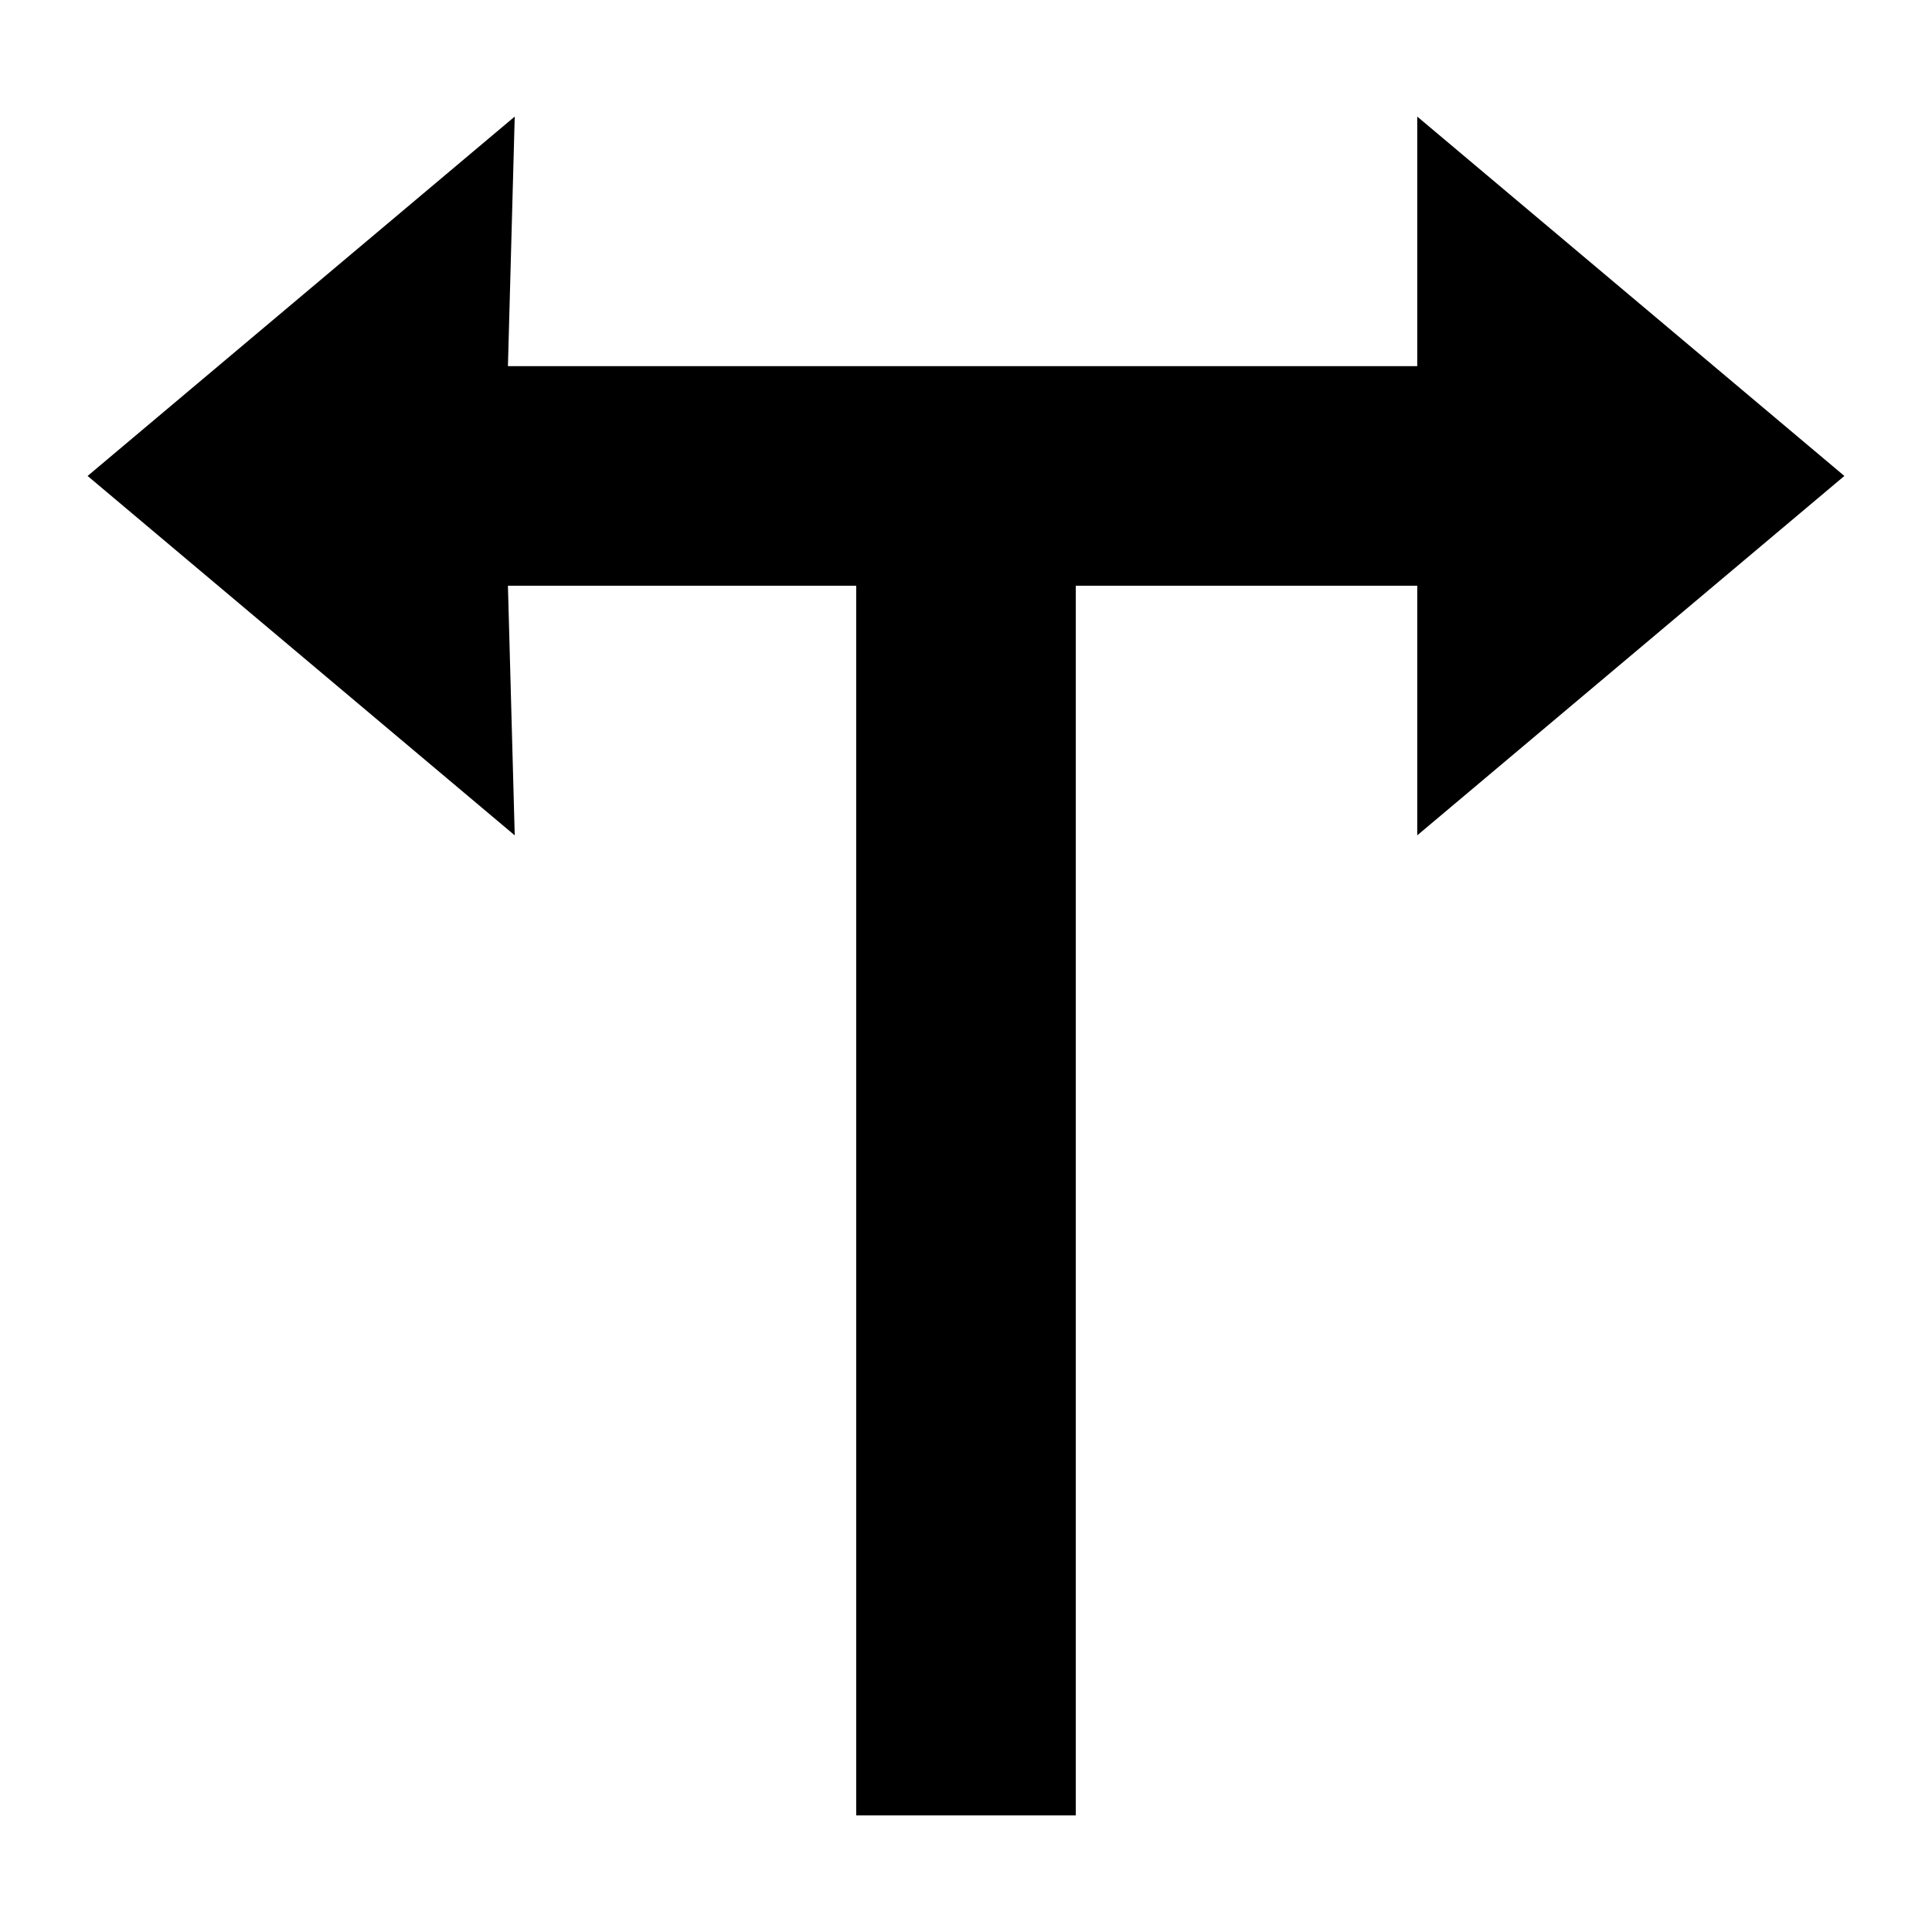
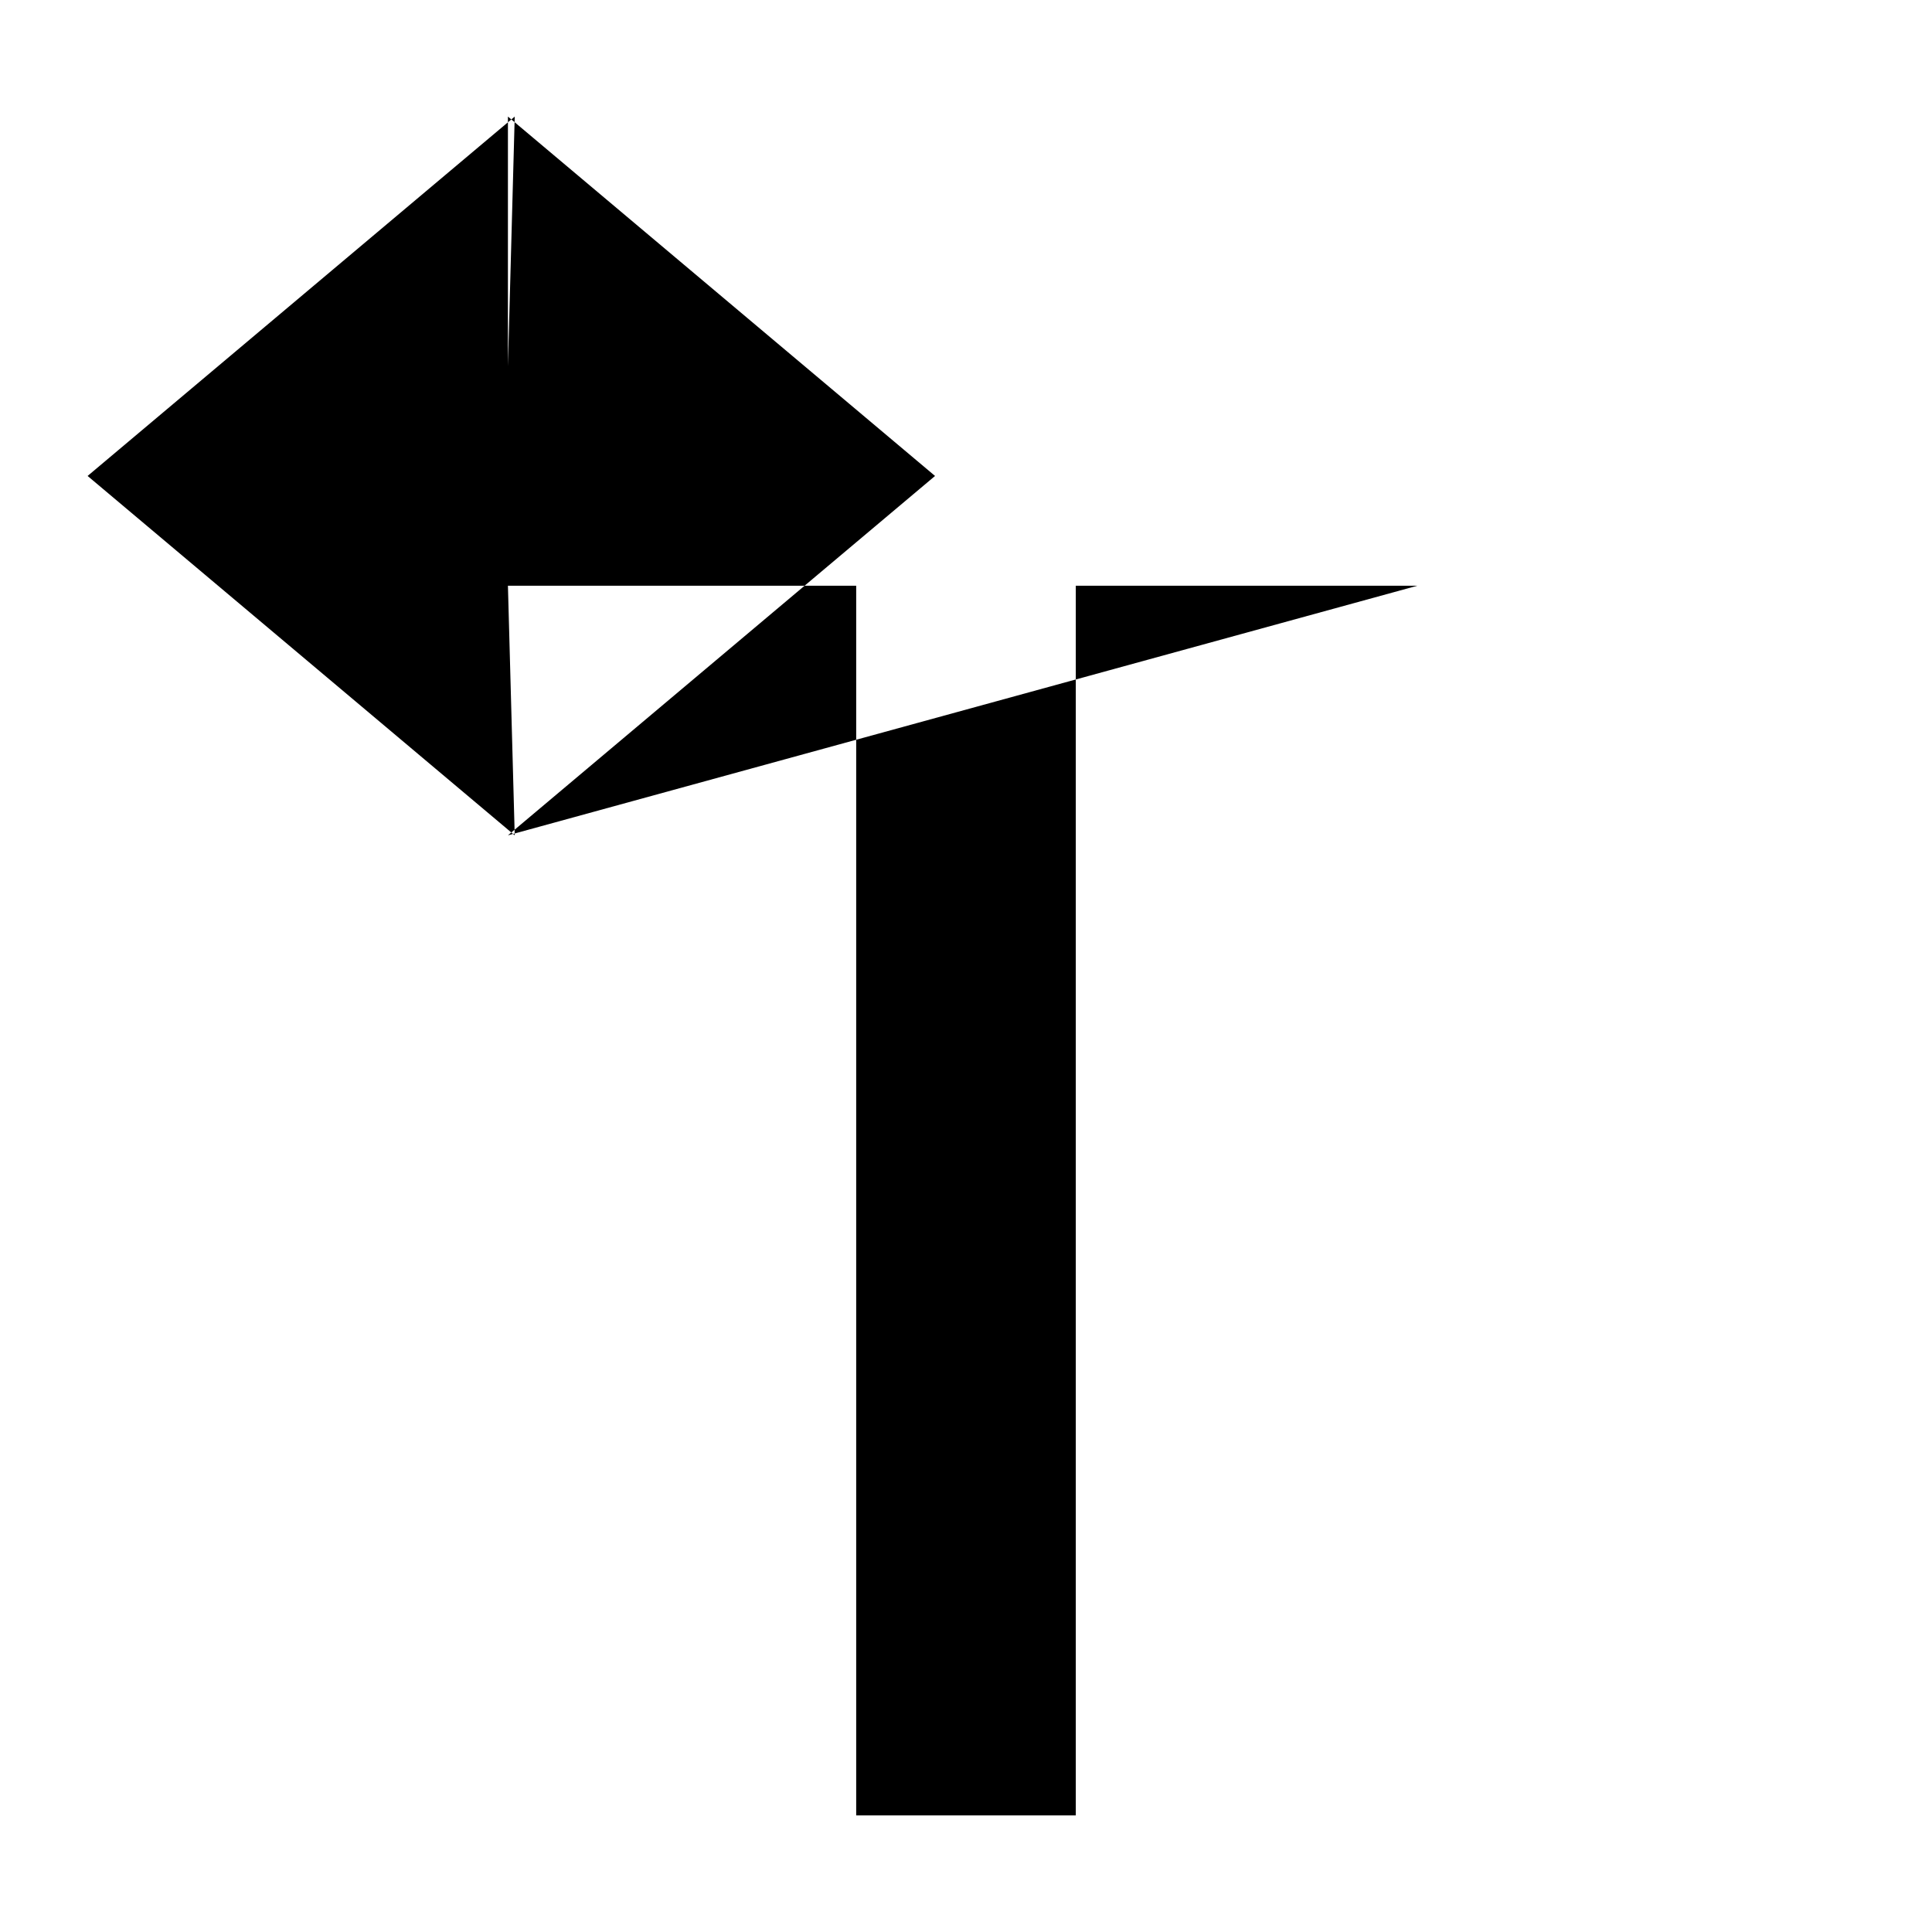
<svg xmlns="http://www.w3.org/2000/svg" fill="#000000" width="800px" height="800px" version="1.1" viewBox="144 144 512 512">
-   <path d="m519.59 299.23h-90.496v325.87h-58.195v-325.87h-92.293l1.801 66.141-113.19-95.238 113.19-95.238-1.801 66.141h240.98v-66.141l113.19 95.238-113.19 95.238z" fill-rule="evenodd" />
+   <path d="m519.59 299.23h-90.496v325.87h-58.195v-325.87h-92.293l1.801 66.141-113.19-95.238 113.19-95.238-1.801 66.141v-66.141l113.19 95.238-113.19 95.238z" fill-rule="evenodd" />
</svg>